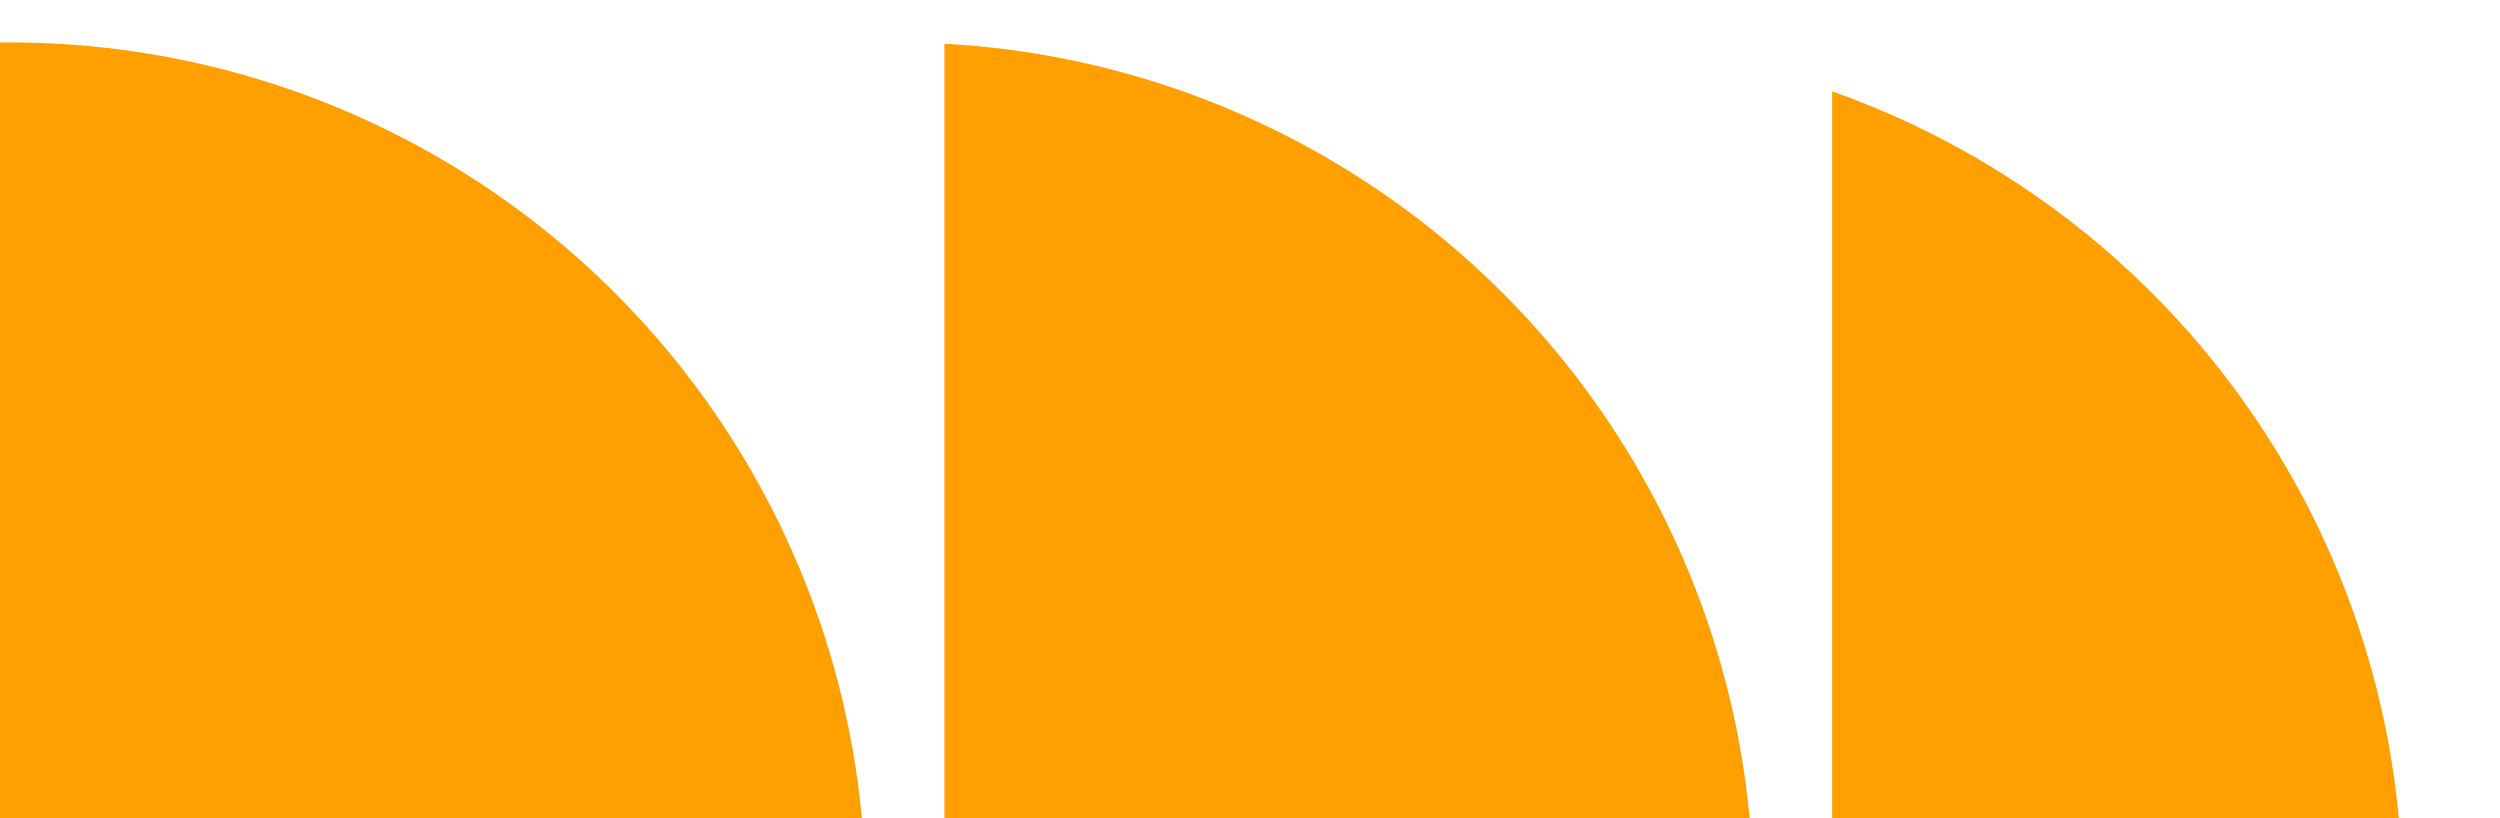
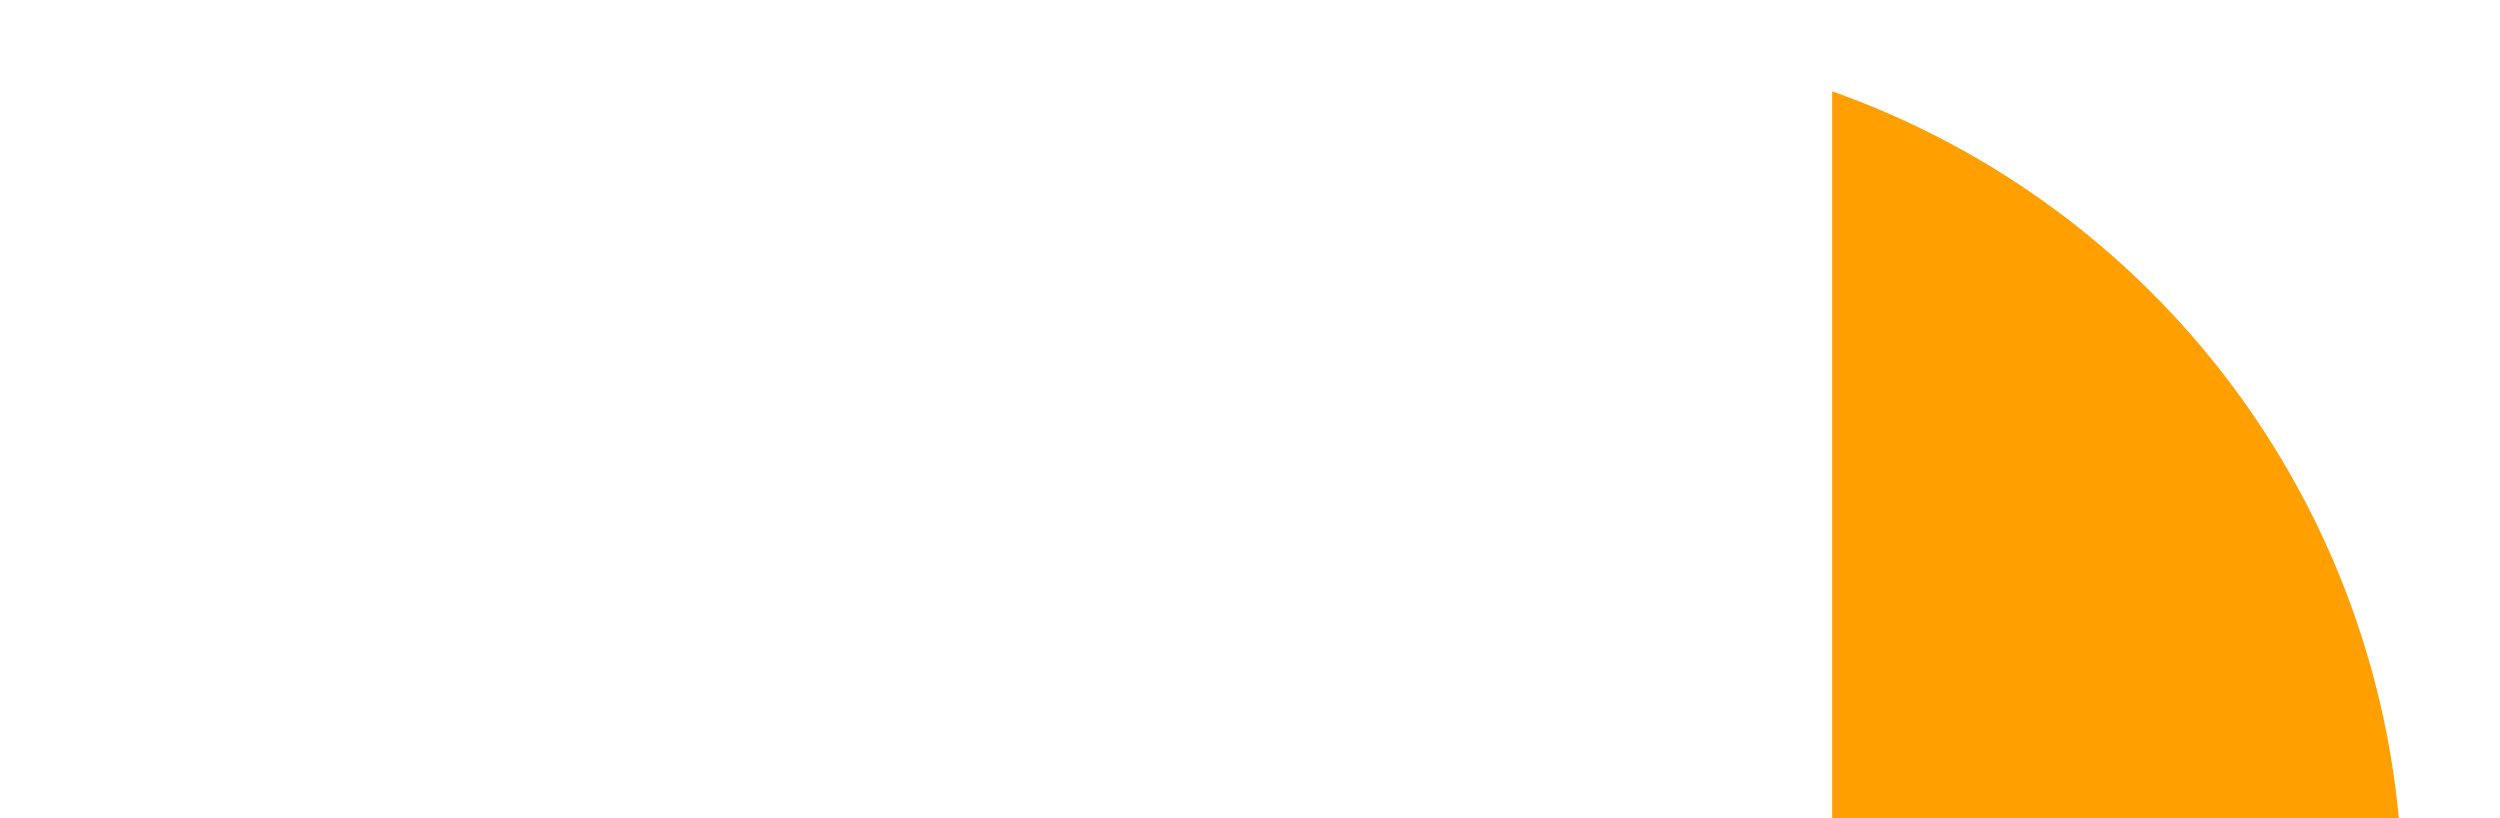
<svg xmlns="http://www.w3.org/2000/svg" width="825" height="270" viewBox="0 0 825 270" fill="none">
  <g clip-path="url(#clip0_707_11)">
    <g clip-path="url(#clip1_707_11)">
      <g clip-path="url(#clip2_707_11)">
-         <circle cx="296.243" cy="296.365" r="282.365" fill="#FF9F00" />
-       </g>
+         </g>
      <g clip-path="url(#clip3_707_11)">
        <circle cx="510.489" cy="296.365" r="282.365" transform="rotate(90 510.489 296.365)" fill="#FF9F00" />
      </g>
      <g clip-path="url(#clip4_707_11)">
        <circle cx="282.365" cy="282.365" r="282.365" transform="matrix(-1 -8.74228e-08 -8.74228e-08 1 285.649 14.001)" fill="#FF9F00" />
      </g>
    </g>
  </g>
  <defs>
    <clipPath id="clip0_707_11">
      <rect width="825" height="270" fill="white" />
    </clipPath>
    <clipPath id="clip1_707_11">
      <rect width="1394" height="584" fill="white" transform="translate(837 278) rotate(-180)" />
    </clipPath>
    <clipPath id="clip2_707_11">
-       <rect width="266.963" height="266.963" fill="white" transform="translate(311.648 14)" />
-     </clipPath>
+       </clipPath>
    <clipPath id="clip3_707_11">
      <rect width="266.963" height="188.243" fill="white" transform="translate(792.855 14) rotate(90)" />
    </clipPath>
    <clipPath id="clip4_707_11">
-       <rect width="564.729" height="266.963" fill="white" transform="matrix(-1 -8.74228e-08 -8.74228e-08 1 285.648 14)" />
-     </clipPath>
+       </clipPath>
  </defs>
</svg>